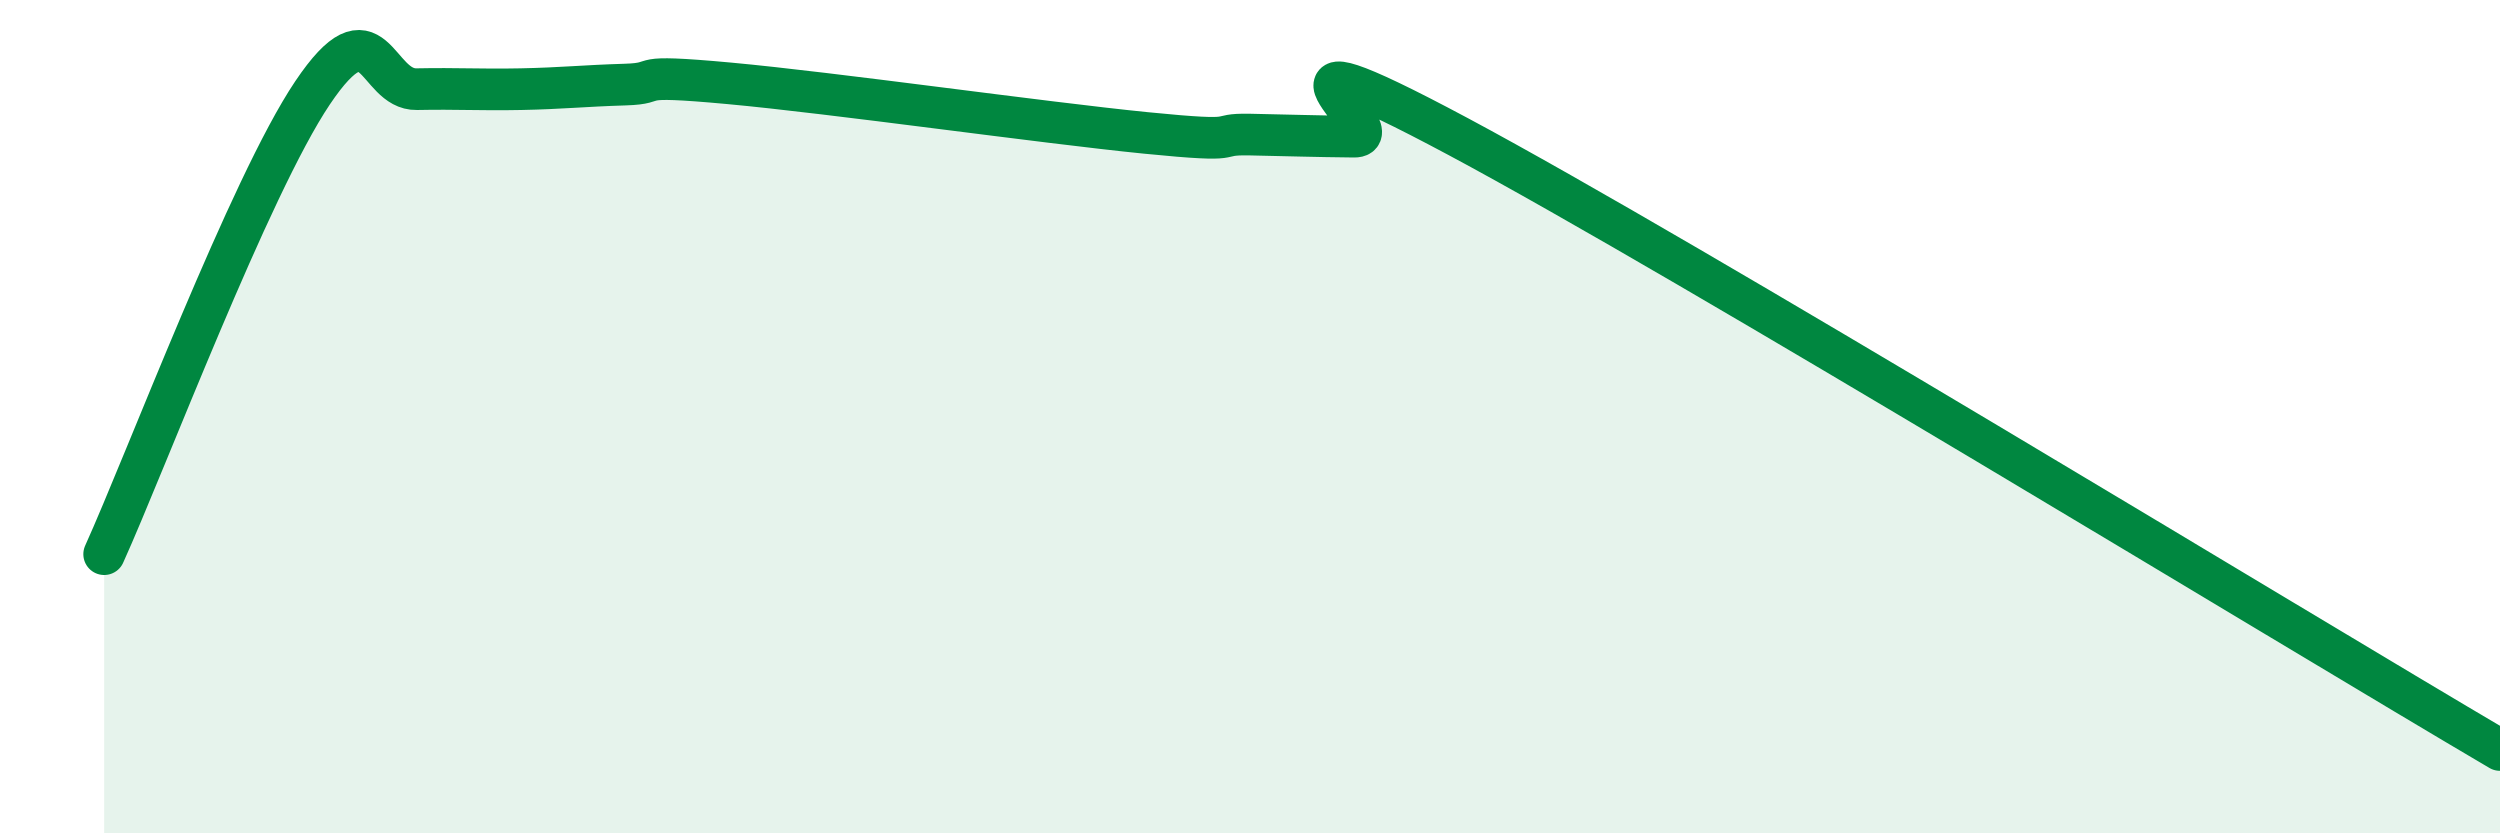
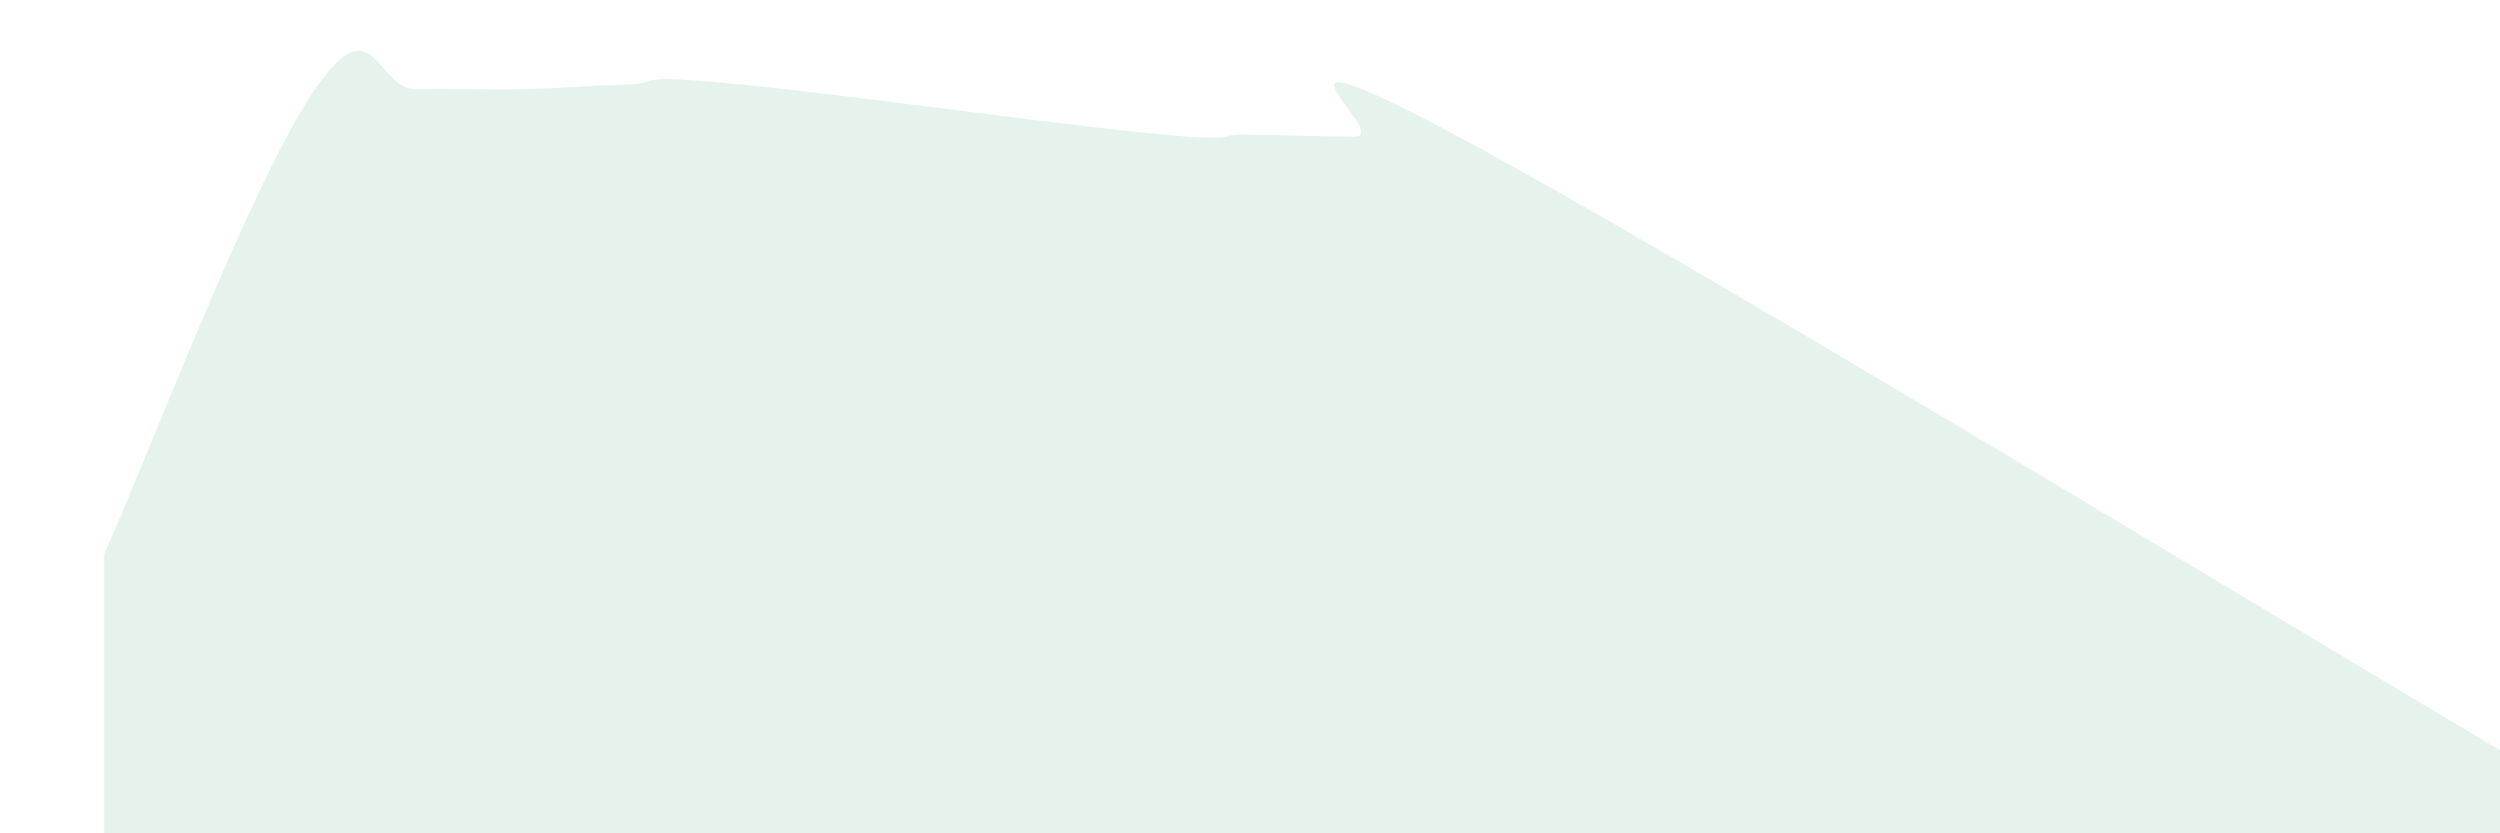
<svg xmlns="http://www.w3.org/2000/svg" width="60" height="20" viewBox="0 0 60 20">
-   <path d="M 2.5,13.3 C 3.5,11.09 6,4.46 7.5,2.23 C 9,0 9,2.16 10,2.14 C 11,2.12 11.5,2.16 12.5,2.14 C 13.5,2.12 14,2.06 15,2.03 C 16,2 15,1.77 17.5,2 C 20,2.23 25,2.94 27.5,3.19 C 30,3.44 29,3.21 30,3.23 C 31,3.25 31.5,3.27 32.5,3.28 C 33.5,3.29 29.5,0.34 35,3.28 C 40.5,6.22 55,15.06 60,18L60 20L2.5 20Z" fill="#008740" opacity="0.1" stroke-linecap="round" stroke-linejoin="round" />
-   <path d="M 2.5,13.3 C 3.5,11.09 6,4.46 7.5,2.23 C 9,0 9,2.16 10,2.14 C 11,2.12 11.5,2.16 12.5,2.14 C 13.5,2.12 14,2.06 15,2.03 C 16,2 15,1.77 17.5,2 C 20,2.23 25,2.94 27.5,3.19 C 30,3.44 29,3.21 30,3.23 C 31,3.25 31.5,3.27 32.5,3.28 C 33.5,3.29 29.5,0.34 35,3.28 C 40.5,6.22 55,15.06 60,18" stroke="#008740" stroke-width="1" fill="none" stroke-linecap="round" stroke-linejoin="round" />
+   <path d="M 2.5,13.3 C 3.5,11.09 6,4.46 7.5,2.23 C 9,0 9,2.16 10,2.14 C 11,2.12 11.5,2.16 12.5,2.14 C 13.5,2.12 14,2.06 15,2.03 C 16,2 15,1.77 17.5,2 C 20,2.23 25,2.94 27.5,3.19 C 30,3.44 29,3.21 30,3.23 C 31,3.25 31.5,3.27 32.5,3.28 C 33.5,3.29 29.5,0.34 35,3.28 C 40.5,6.22 55,15.06 60,18L60 20L2.5 20" fill="#008740" opacity="0.1" stroke-linecap="round" stroke-linejoin="round" />
</svg>